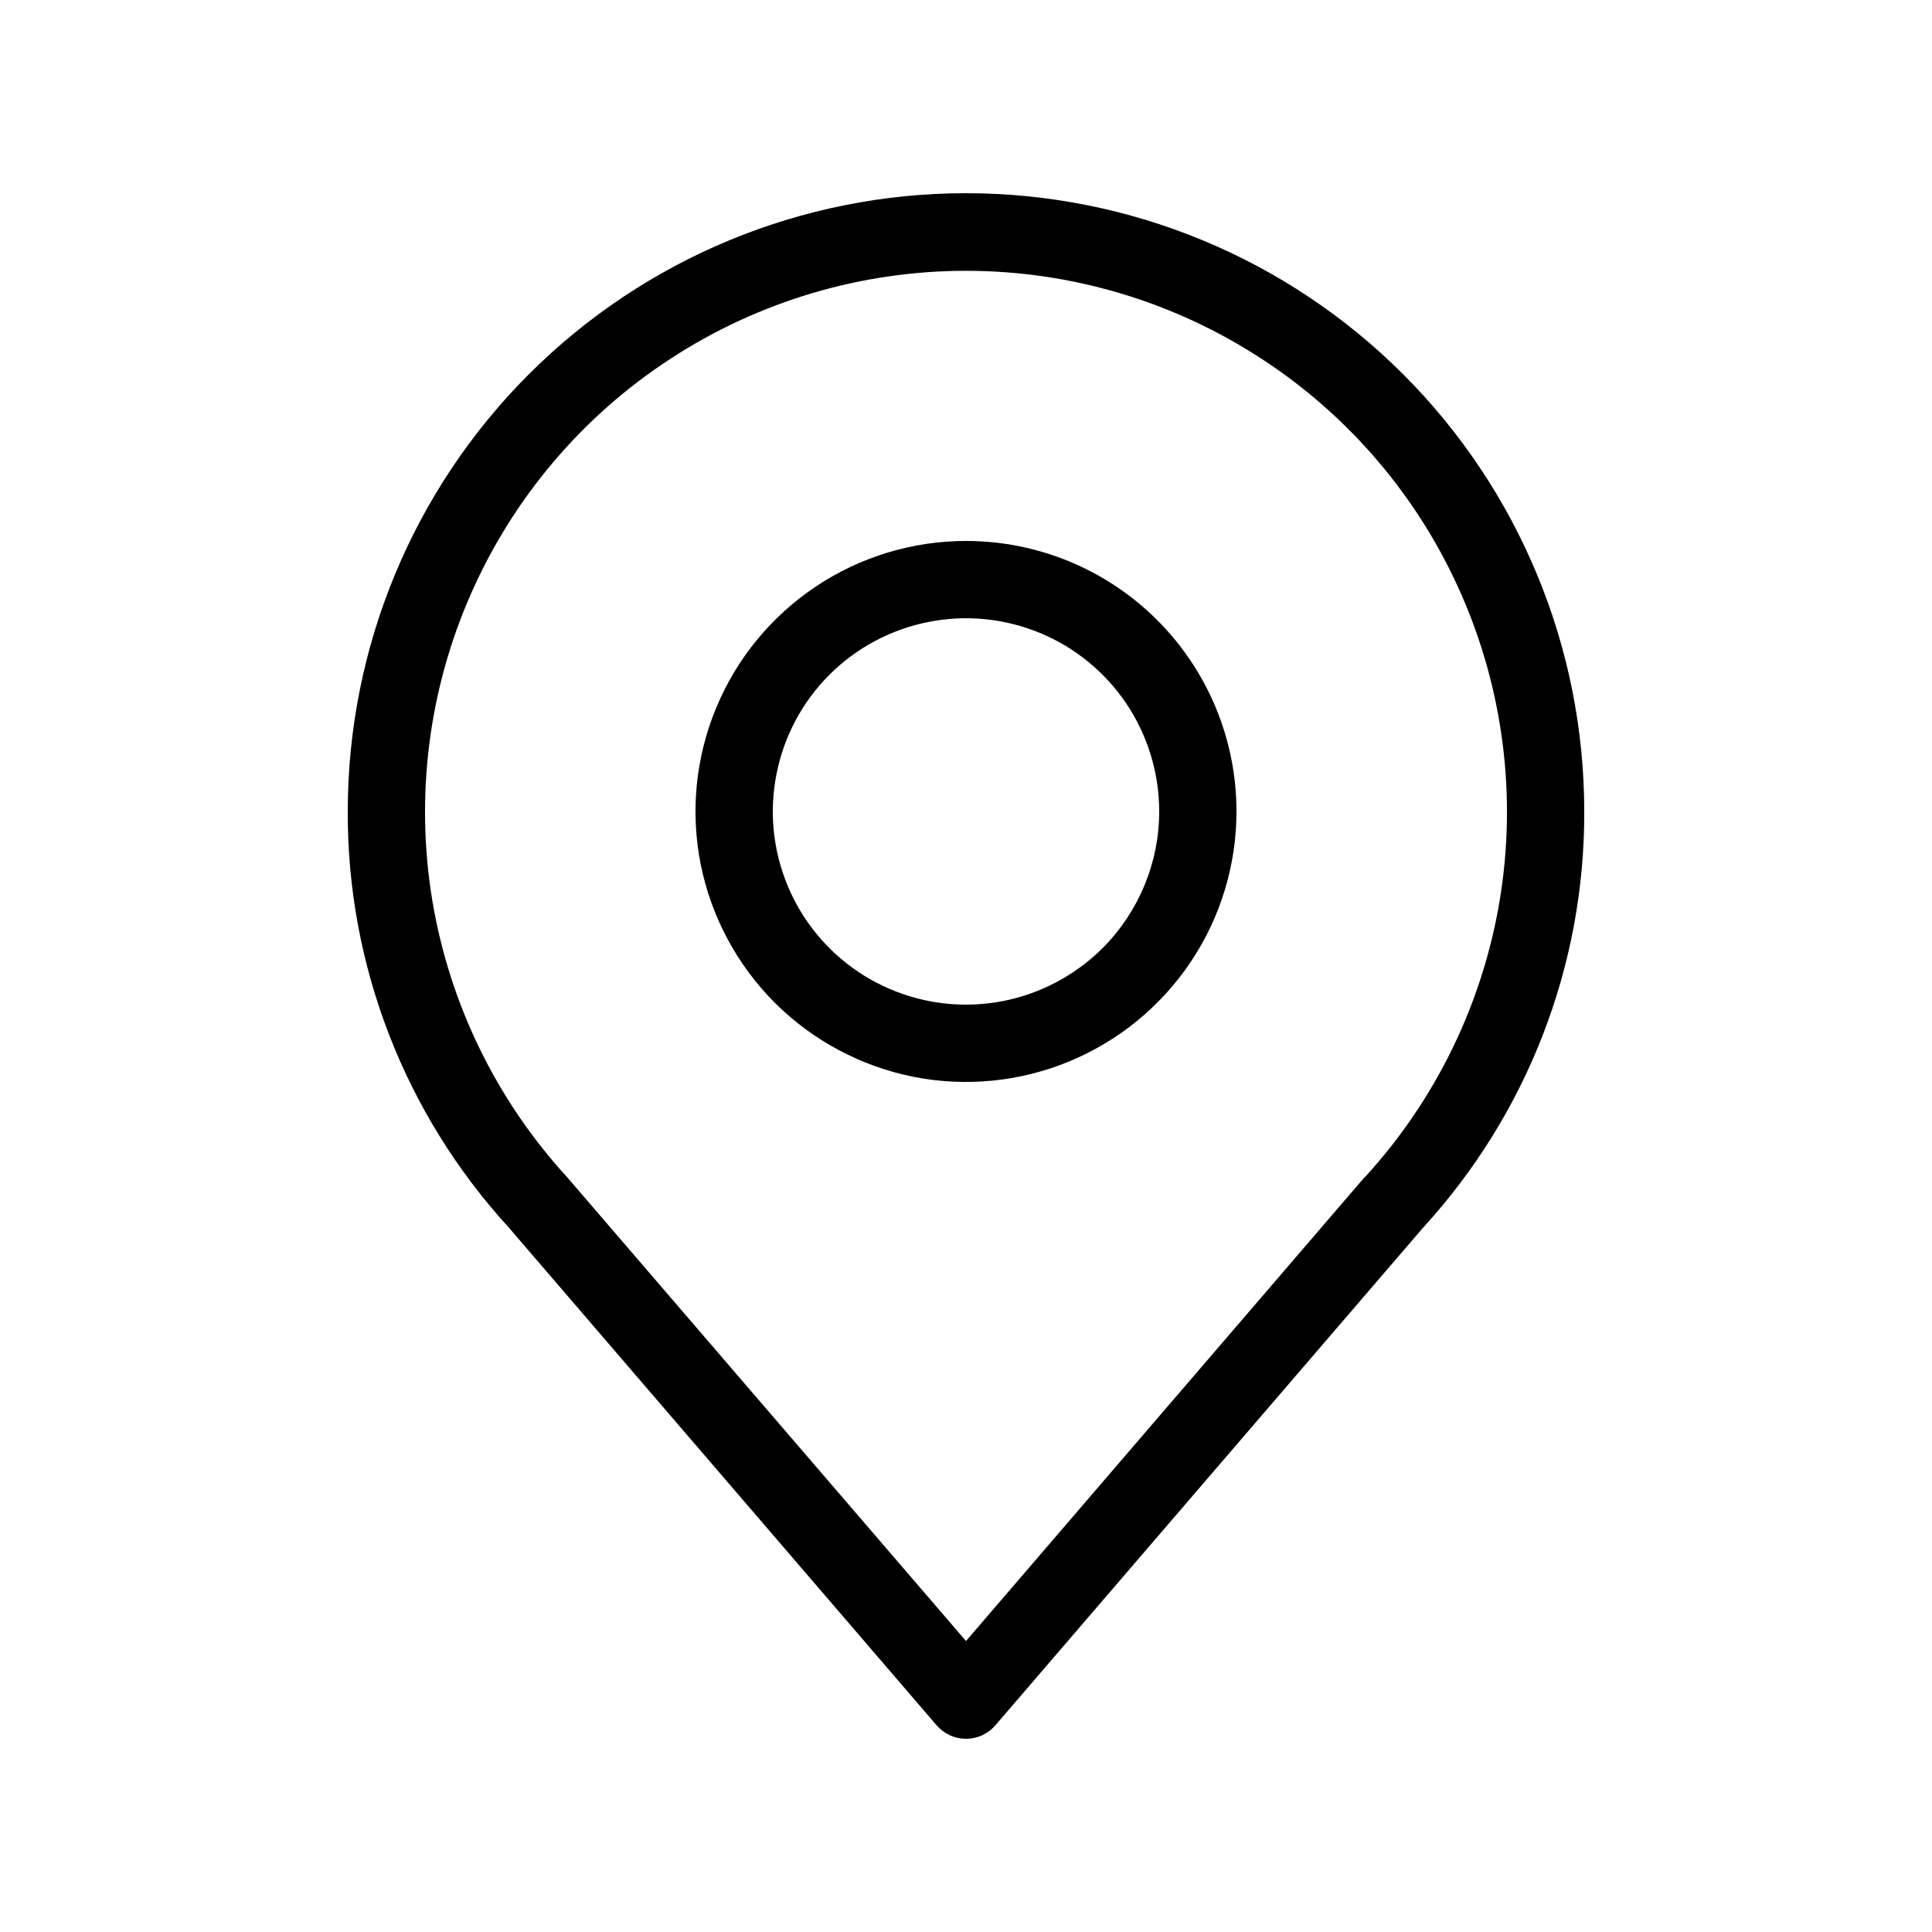
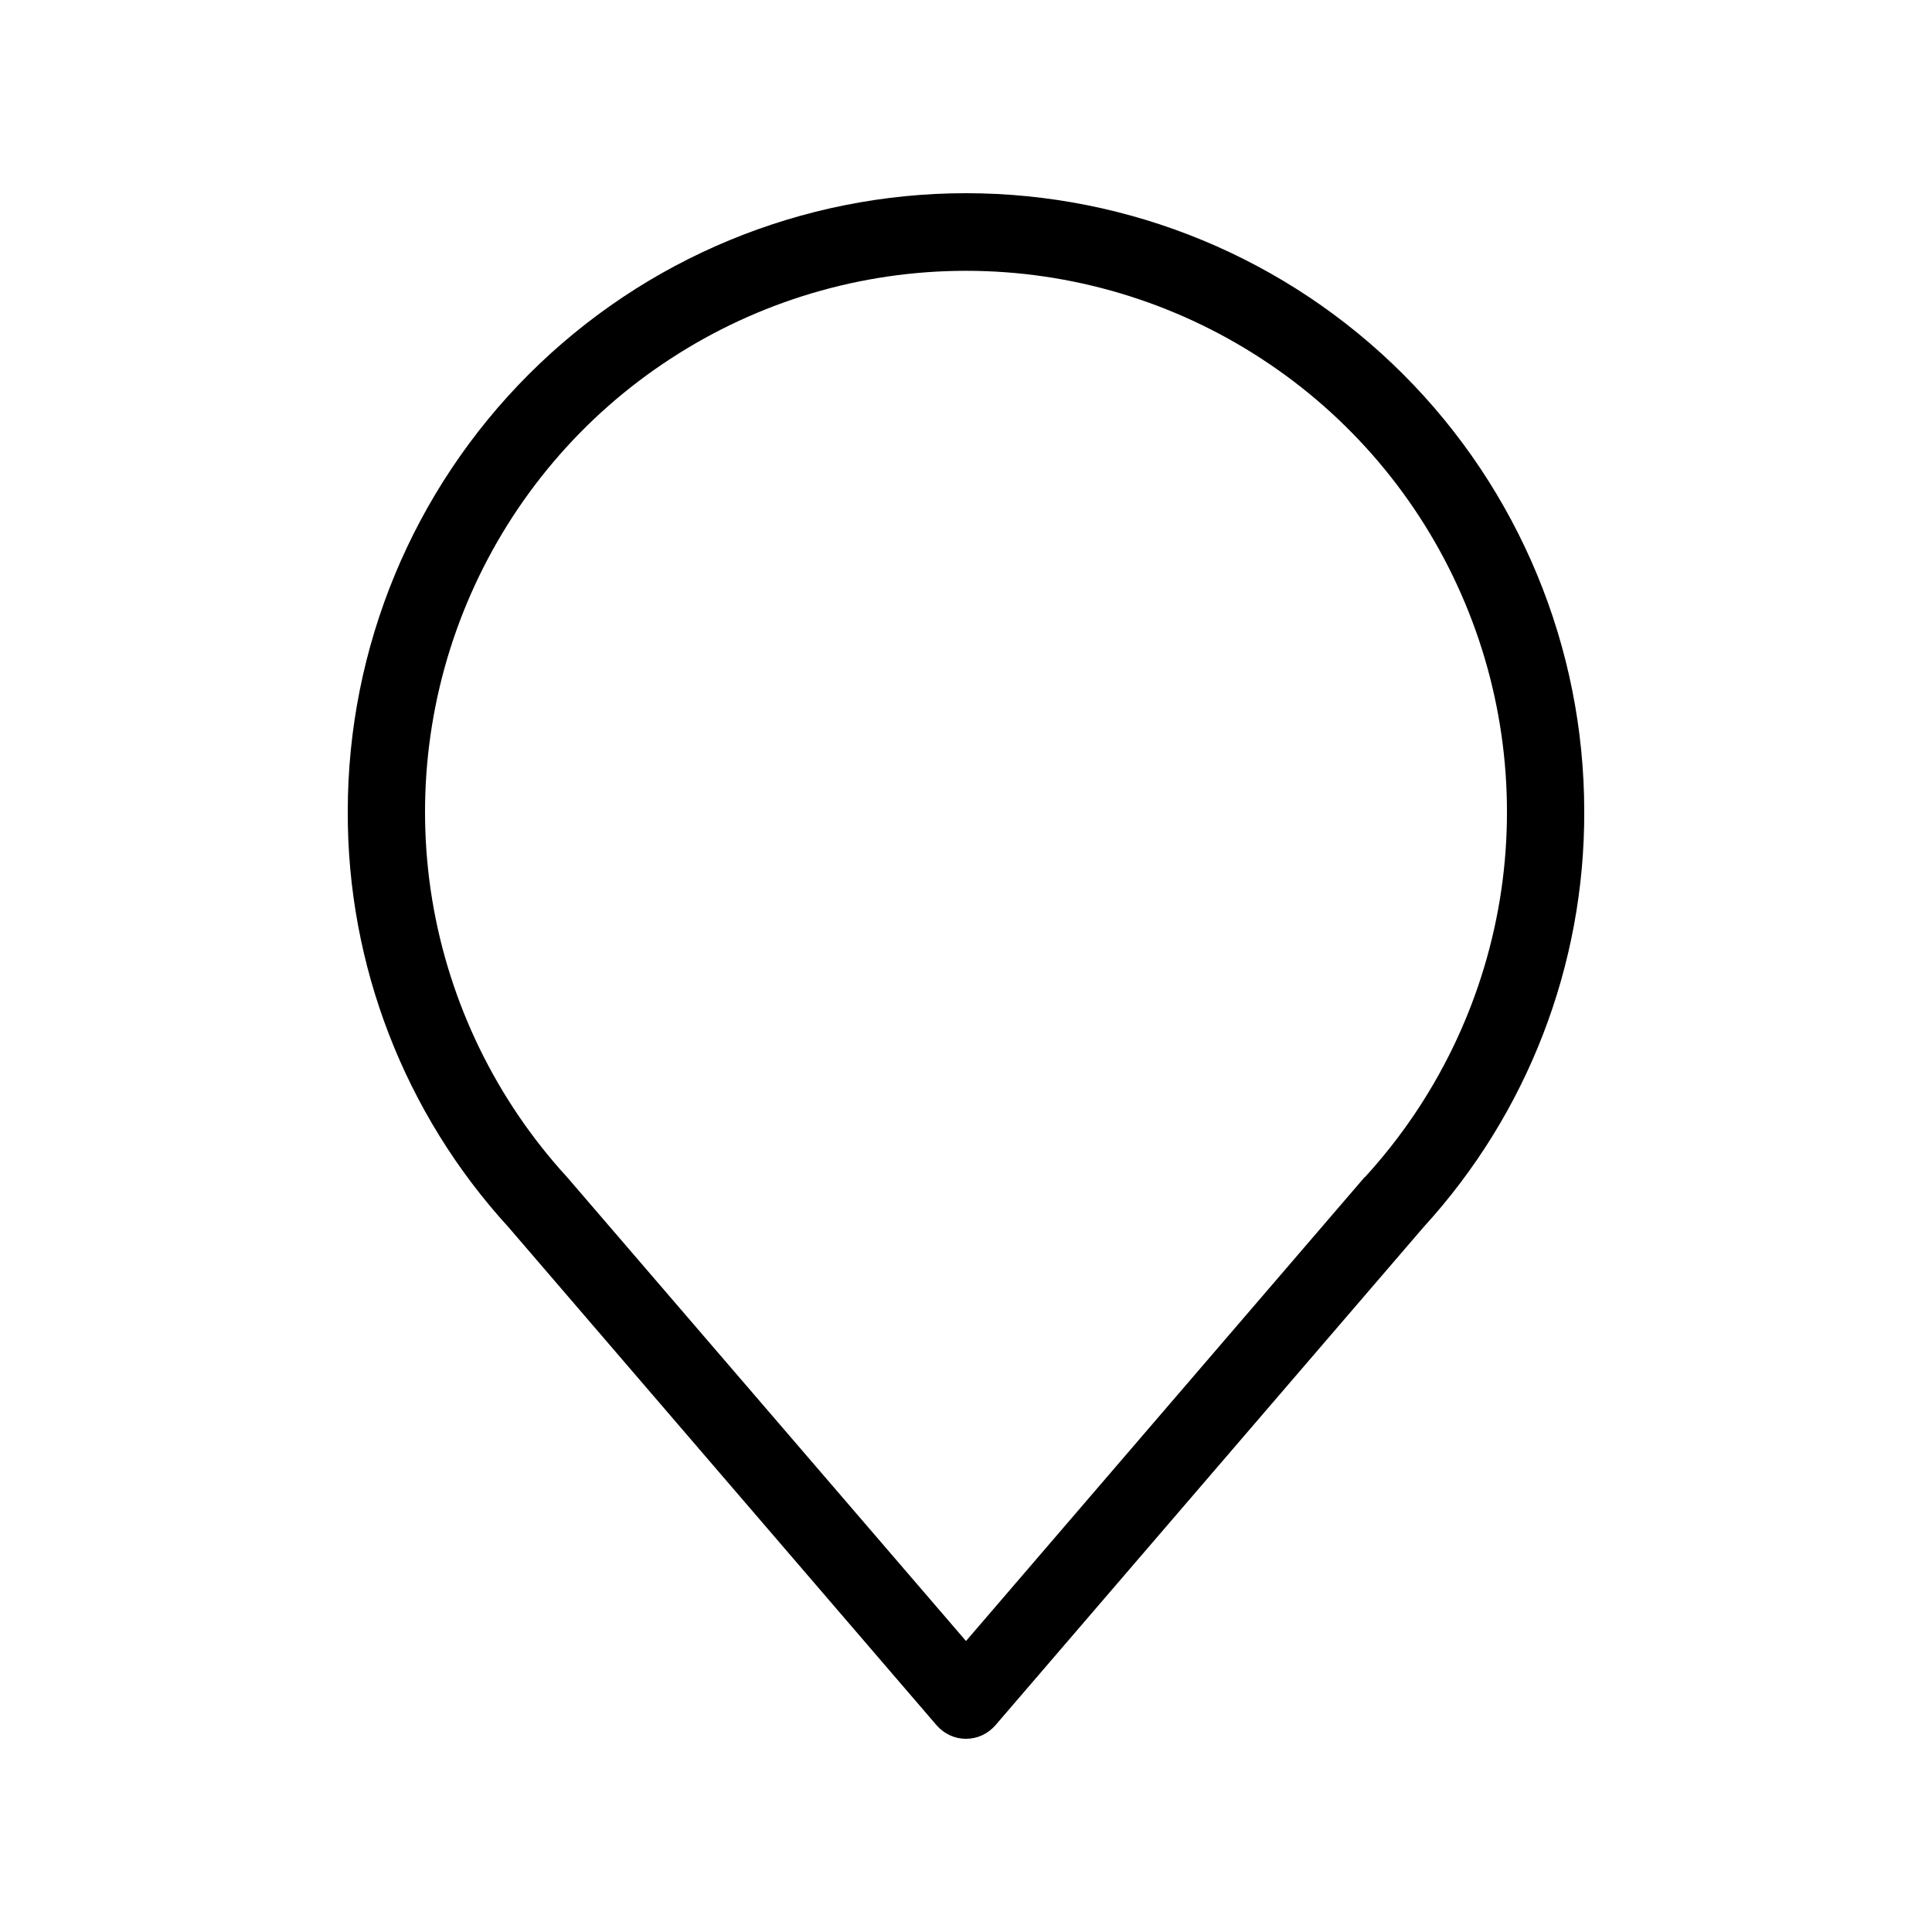
<svg xmlns="http://www.w3.org/2000/svg" width="18" height="18" viewBox="0 0 18 18" fill="none">
  <path d="M9 1.8C7.472 1.8 6.007 2.407 4.927 3.487C3.847 4.567 3.24 6.032 3.24 7.56C3.235 8.993 3.77 10.376 4.738 11.434L8.726 16.074C8.76 16.113 8.802 16.145 8.849 16.167C8.897 16.189 8.948 16.2 9 16.2C9.052 16.2 9.103 16.189 9.151 16.167C9.198 16.145 9.24 16.113 9.274 16.074L13.262 11.434C14.23 10.376 14.765 8.993 14.76 7.56C14.76 6.032 14.153 4.567 13.073 3.487C11.993 2.407 10.528 1.8 9 1.8V1.8ZM12.715 10.966L9 15.289L5.285 10.969C4.624 10.248 4.187 9.35 4.027 8.385C3.868 7.42 3.993 6.429 4.387 5.534C4.781 4.639 5.426 3.877 6.246 3.343C7.065 2.808 8.022 2.523 9 2.523C9.978 2.523 10.935 2.808 11.754 3.343C12.574 3.877 13.22 4.639 13.613 5.534C14.007 6.429 14.132 7.42 13.973 8.385C13.813 9.35 13.376 10.248 12.715 10.969V10.966Z" fill="black" />
-   <path d="M9 5.04C8.502 5.04 8.014 5.188 7.6 5.465C7.186 5.742 6.863 6.135 6.672 6.596C6.481 7.056 6.431 7.563 6.528 8.052C6.626 8.54 6.866 8.989 7.218 9.342C7.571 9.694 8.02 9.934 8.508 10.032C8.997 10.129 9.504 10.079 9.964 9.888C10.425 9.697 10.818 9.374 11.095 8.96C11.372 8.546 11.52 8.058 11.52 7.56C11.52 6.892 11.255 6.251 10.782 5.778C10.309 5.305 9.668 5.04 9 5.04V5.04ZM9 9.36C8.644 9.36 8.296 9.254 8 9.057C7.704 8.859 7.473 8.578 7.337 8.249C7.201 7.92 7.165 7.558 7.235 7.209C7.304 6.86 7.475 6.539 7.727 6.287C7.979 6.035 8.3 5.864 8.649 5.795C8.998 5.725 9.36 5.761 9.689 5.897C10.018 6.033 10.299 6.264 10.497 6.56C10.694 6.856 10.8 7.204 10.8 7.56C10.8 8.037 10.61 8.495 10.273 8.833C9.935 9.17 9.477 9.36 9 9.36Z" fill="black" />
</svg>